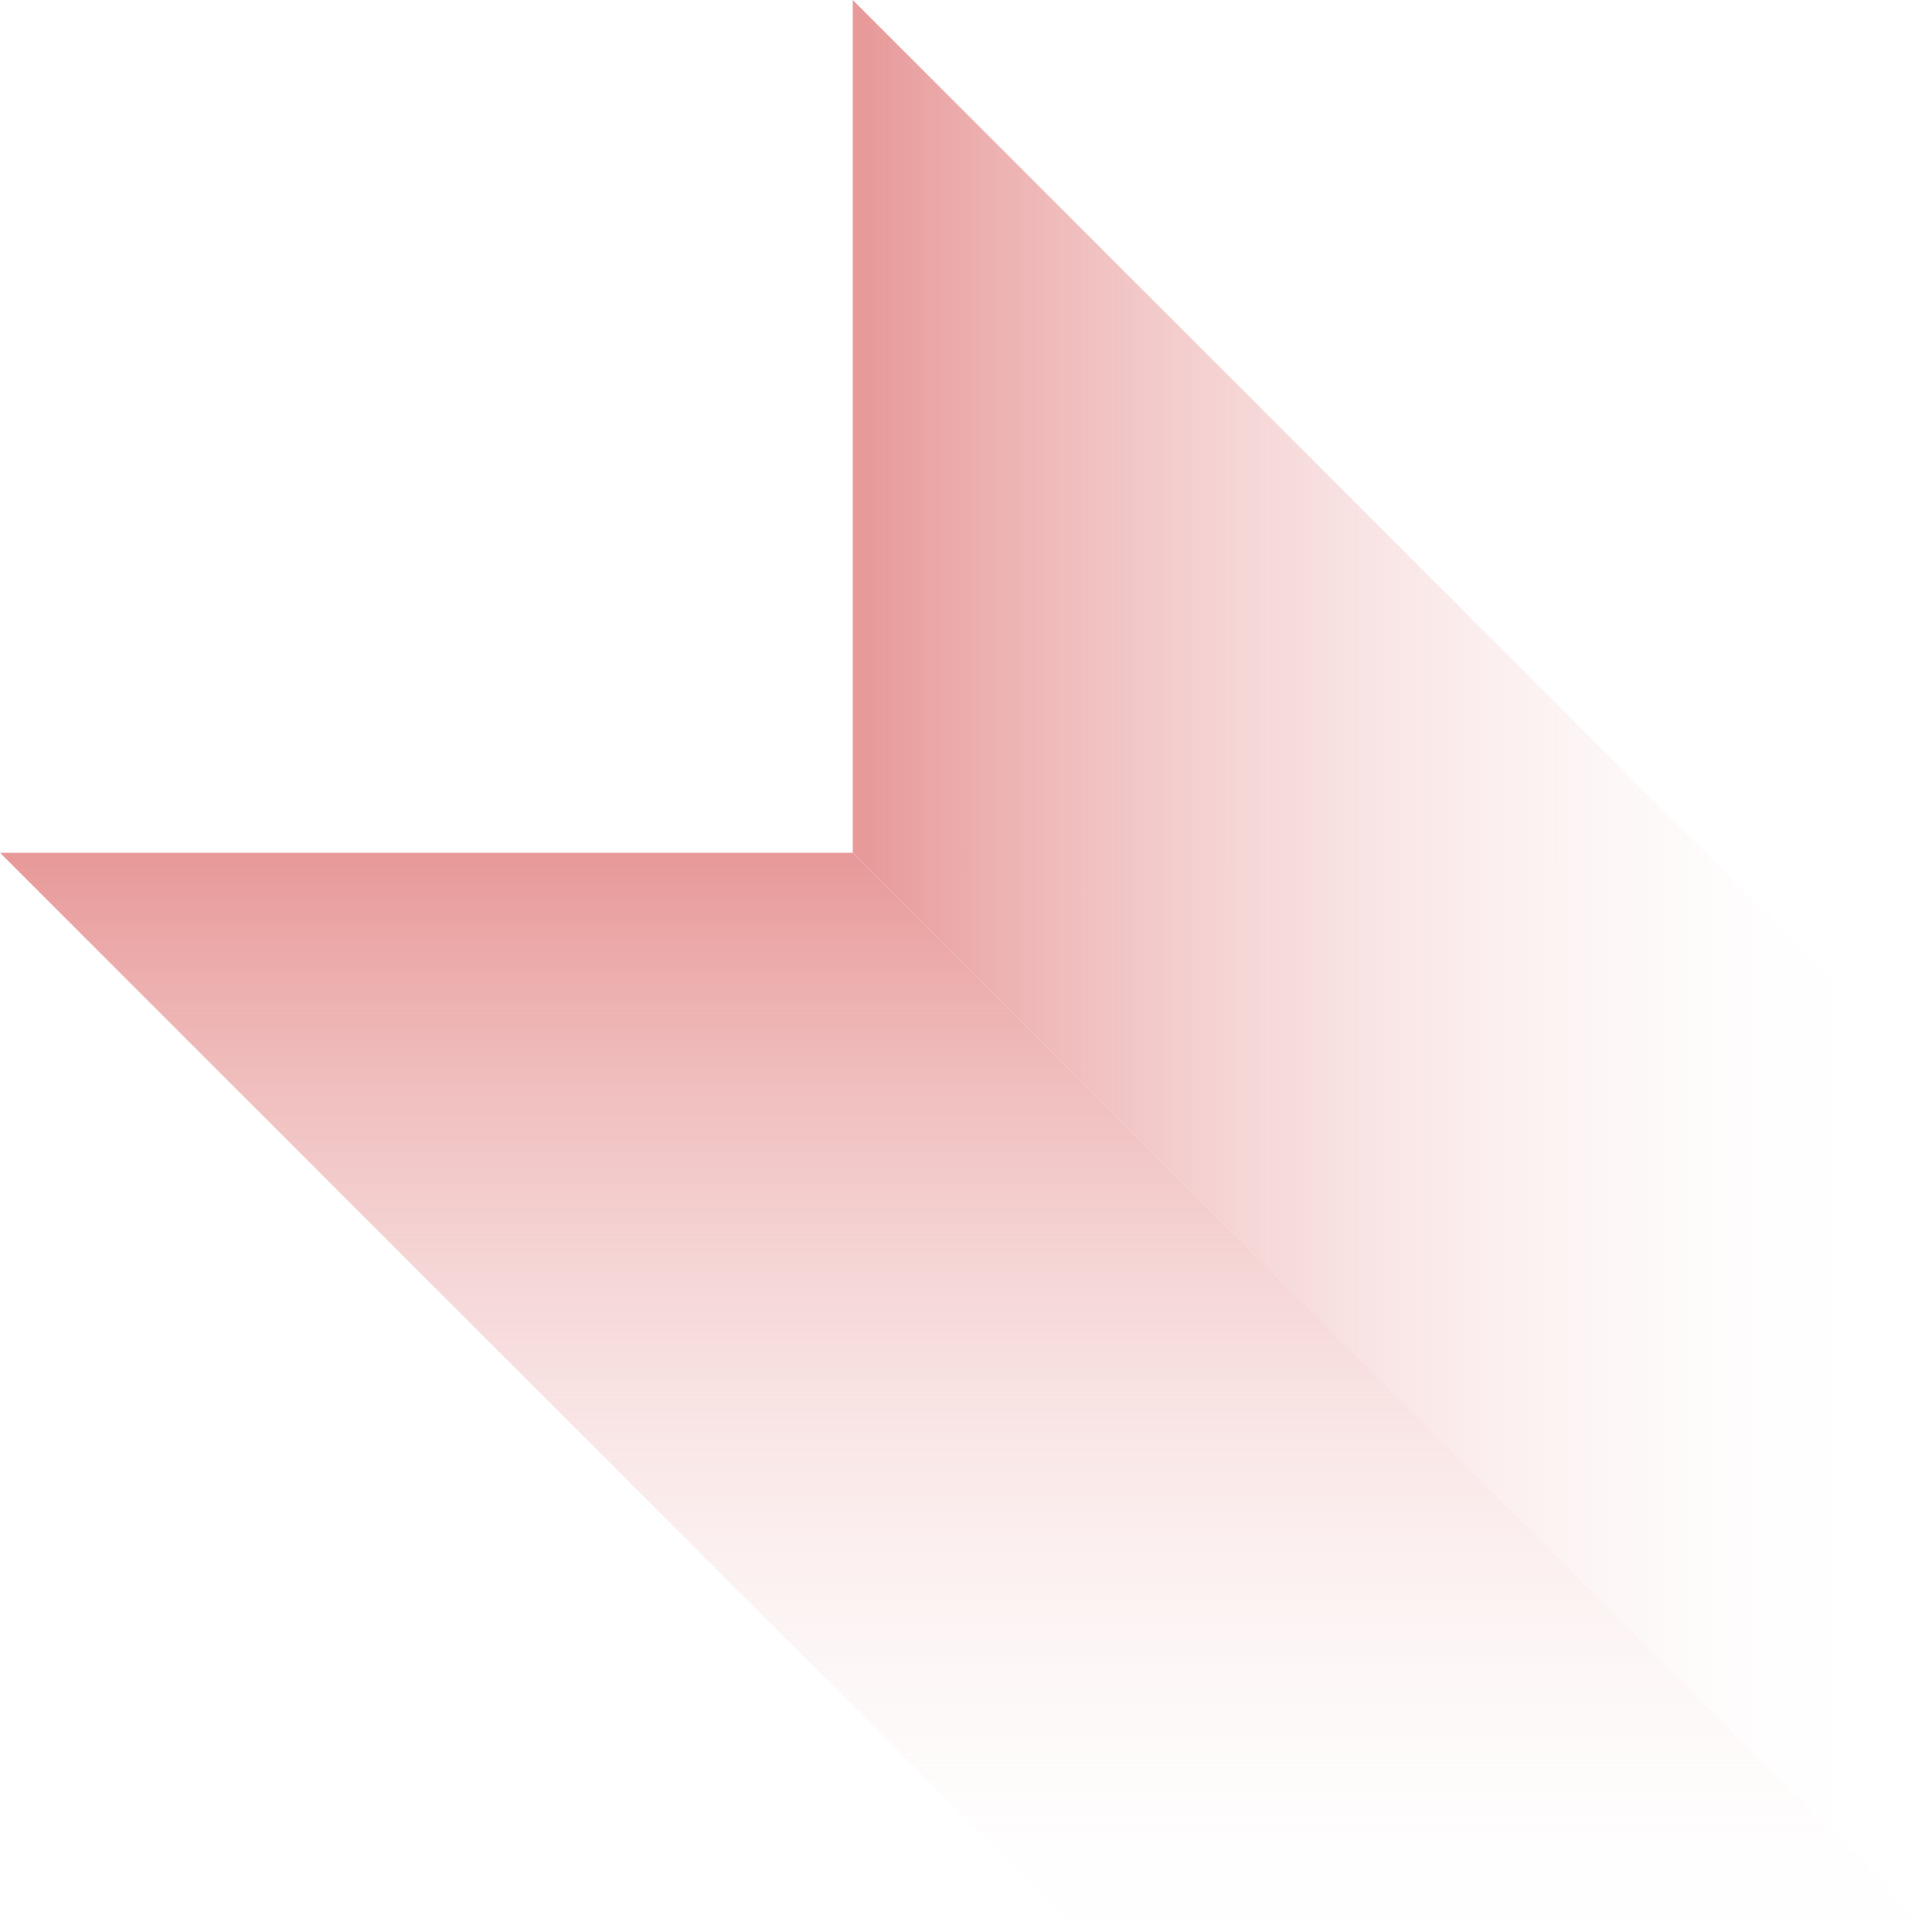
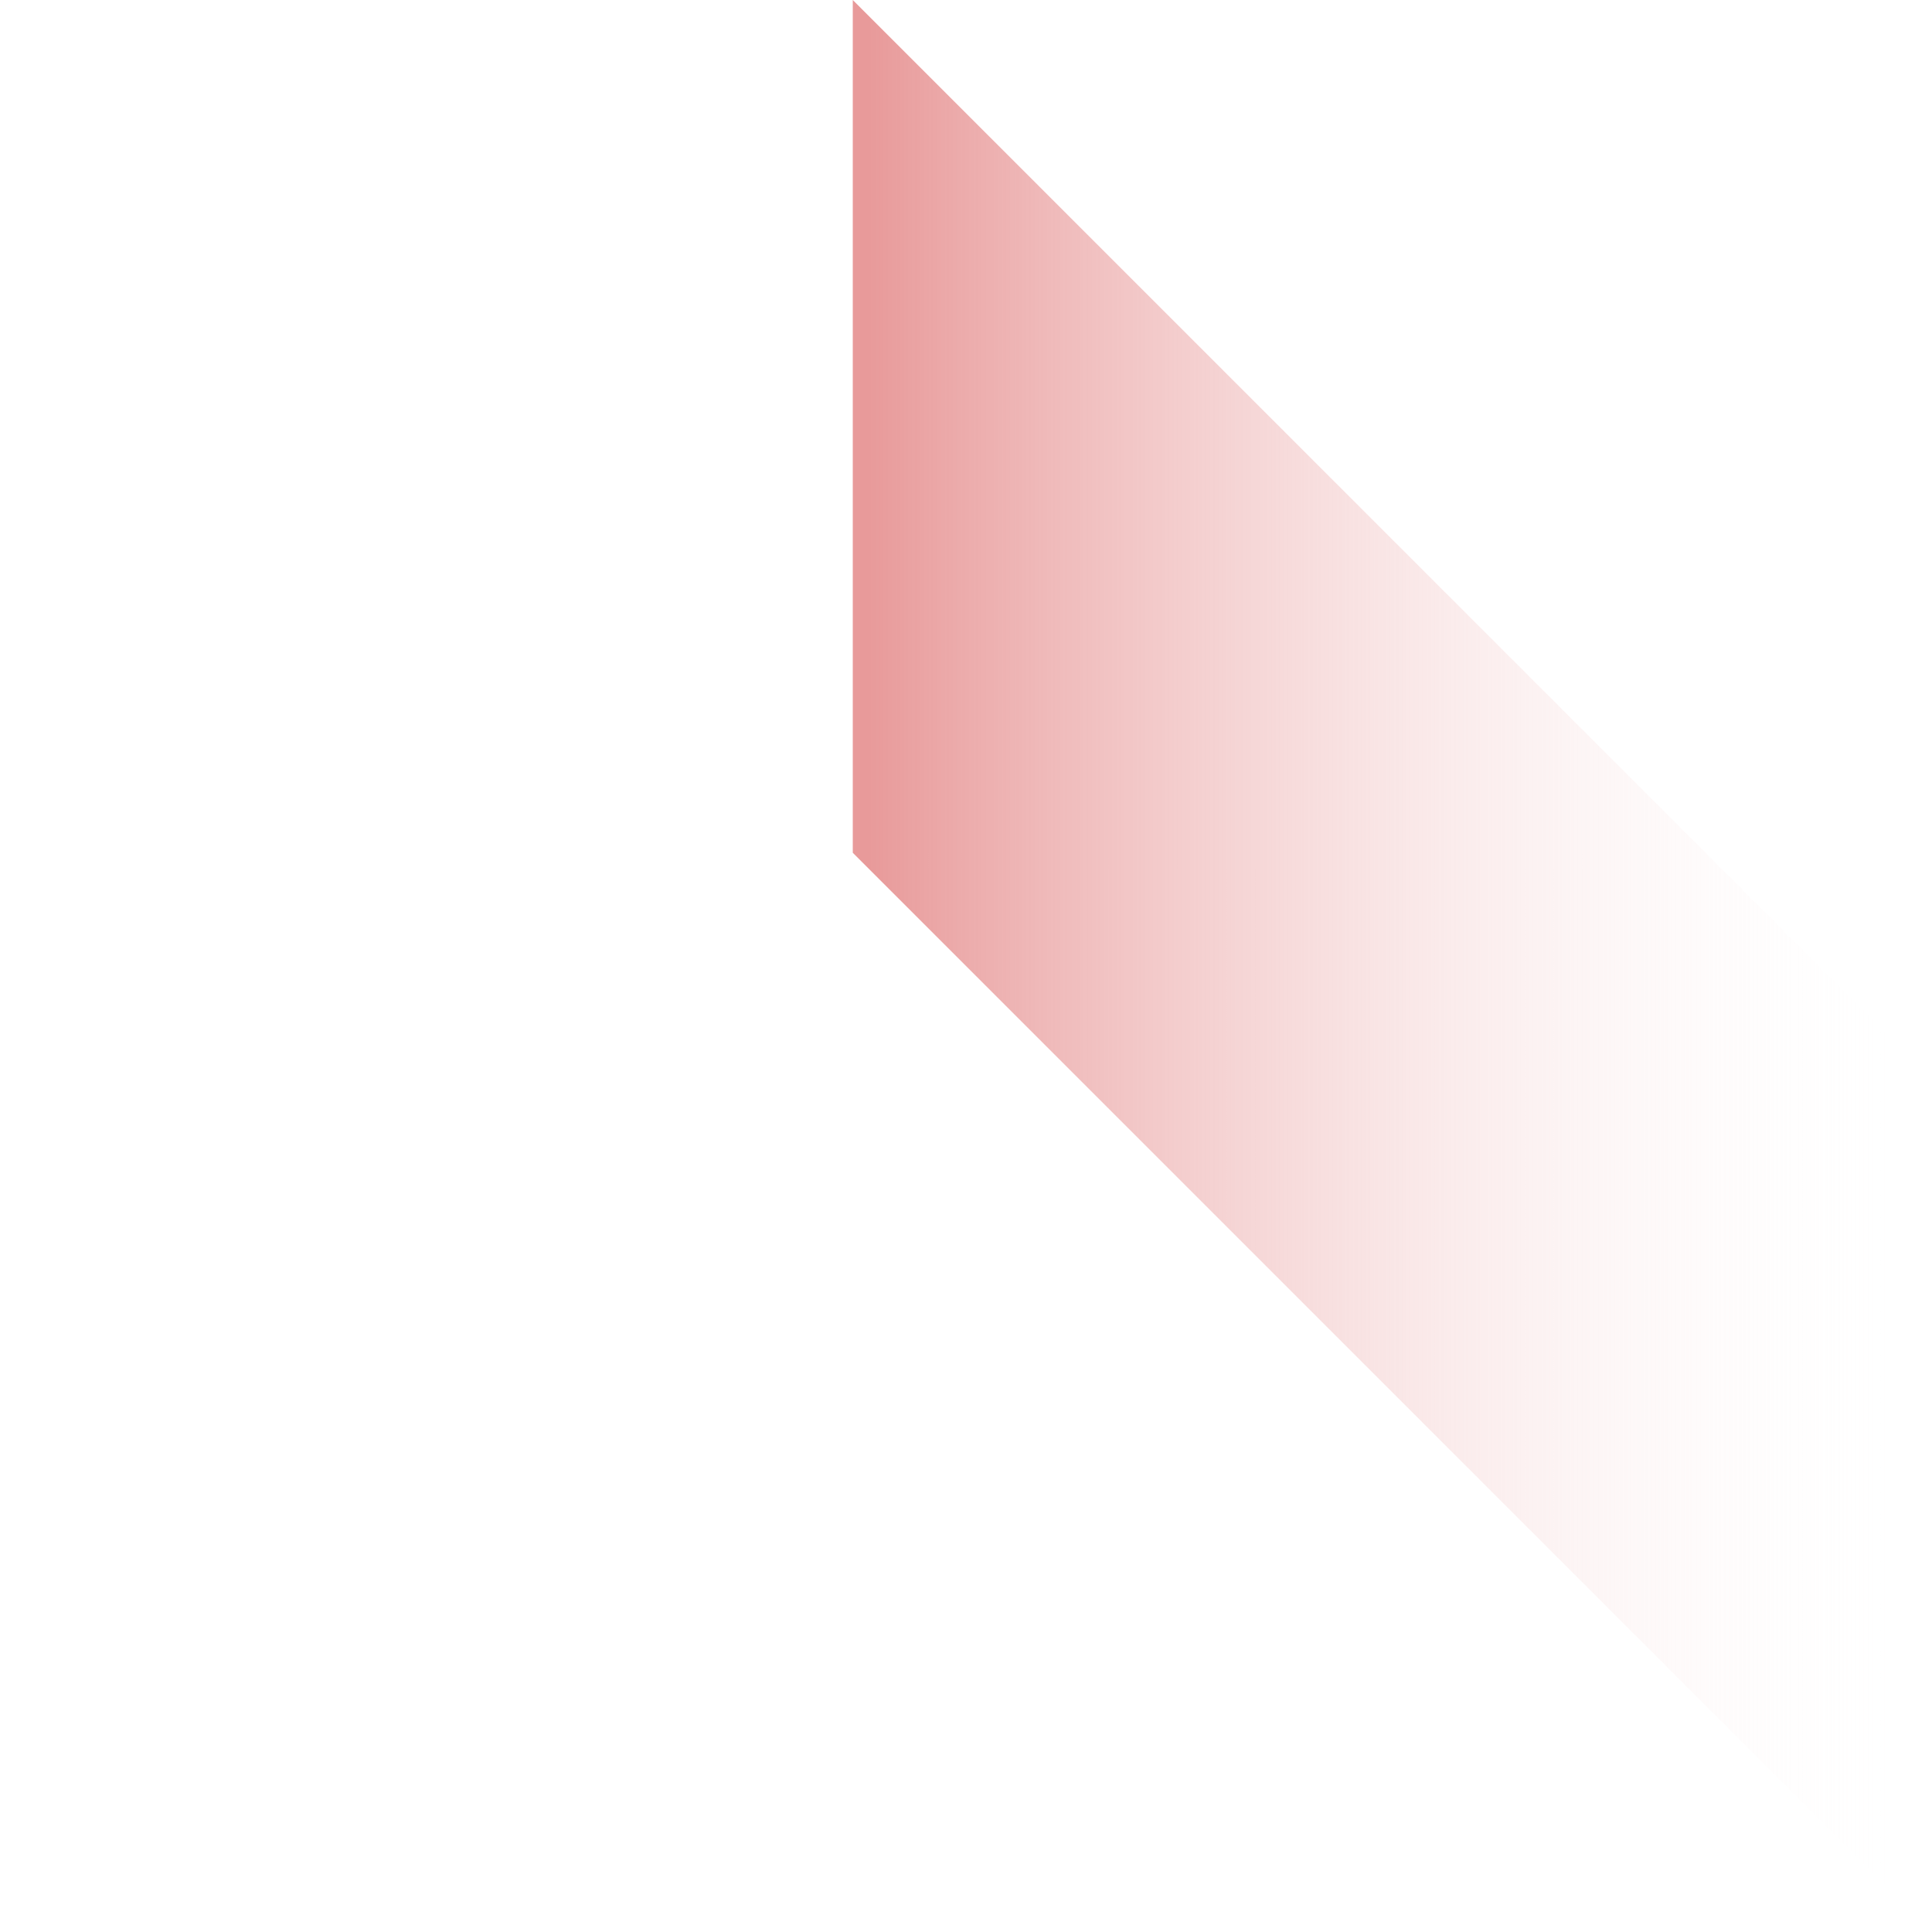
<svg xmlns="http://www.w3.org/2000/svg" xmlns:xlink="http://www.w3.org/1999/xlink" fill="#000000" height="500" preserveAspectRatio="xMidYMid meet" version="1" viewBox="0.0 0.0 500.0 500.0" width="500" zoomAndPan="magnify">
  <linearGradient gradientUnits="userSpaceOnUse" id="a" x1="249.998" x2="249.998" xlink:actuate="onLoad" xlink:show="other" xlink:type="simple" y1="223.111" y2="518.295">
    <stop offset="0" stop-color="#e89a9a" />
    <stop offset="1" stop-color="#ffffff" stop-opacity="0" />
  </linearGradient>
-   <path d="M500,500H279.3L0,220.7h220.7L500,500z" fill="url(#a)" />
  <linearGradient gradientUnits="userSpaceOnUse" id="b" x1="224.969" x2="494.623" xlink:actuate="onLoad" xlink:show="other" xlink:type="simple" y1="250" y2="250">
    <stop offset="0" stop-color="#e89a9a" />
    <stop offset="1" stop-color="#ffffff" stop-opacity="0" />
  </linearGradient>
  <path d="M500,279.3V500L220.7,220.7V0L500,279.3z" fill="url(#b)" />
</svg>